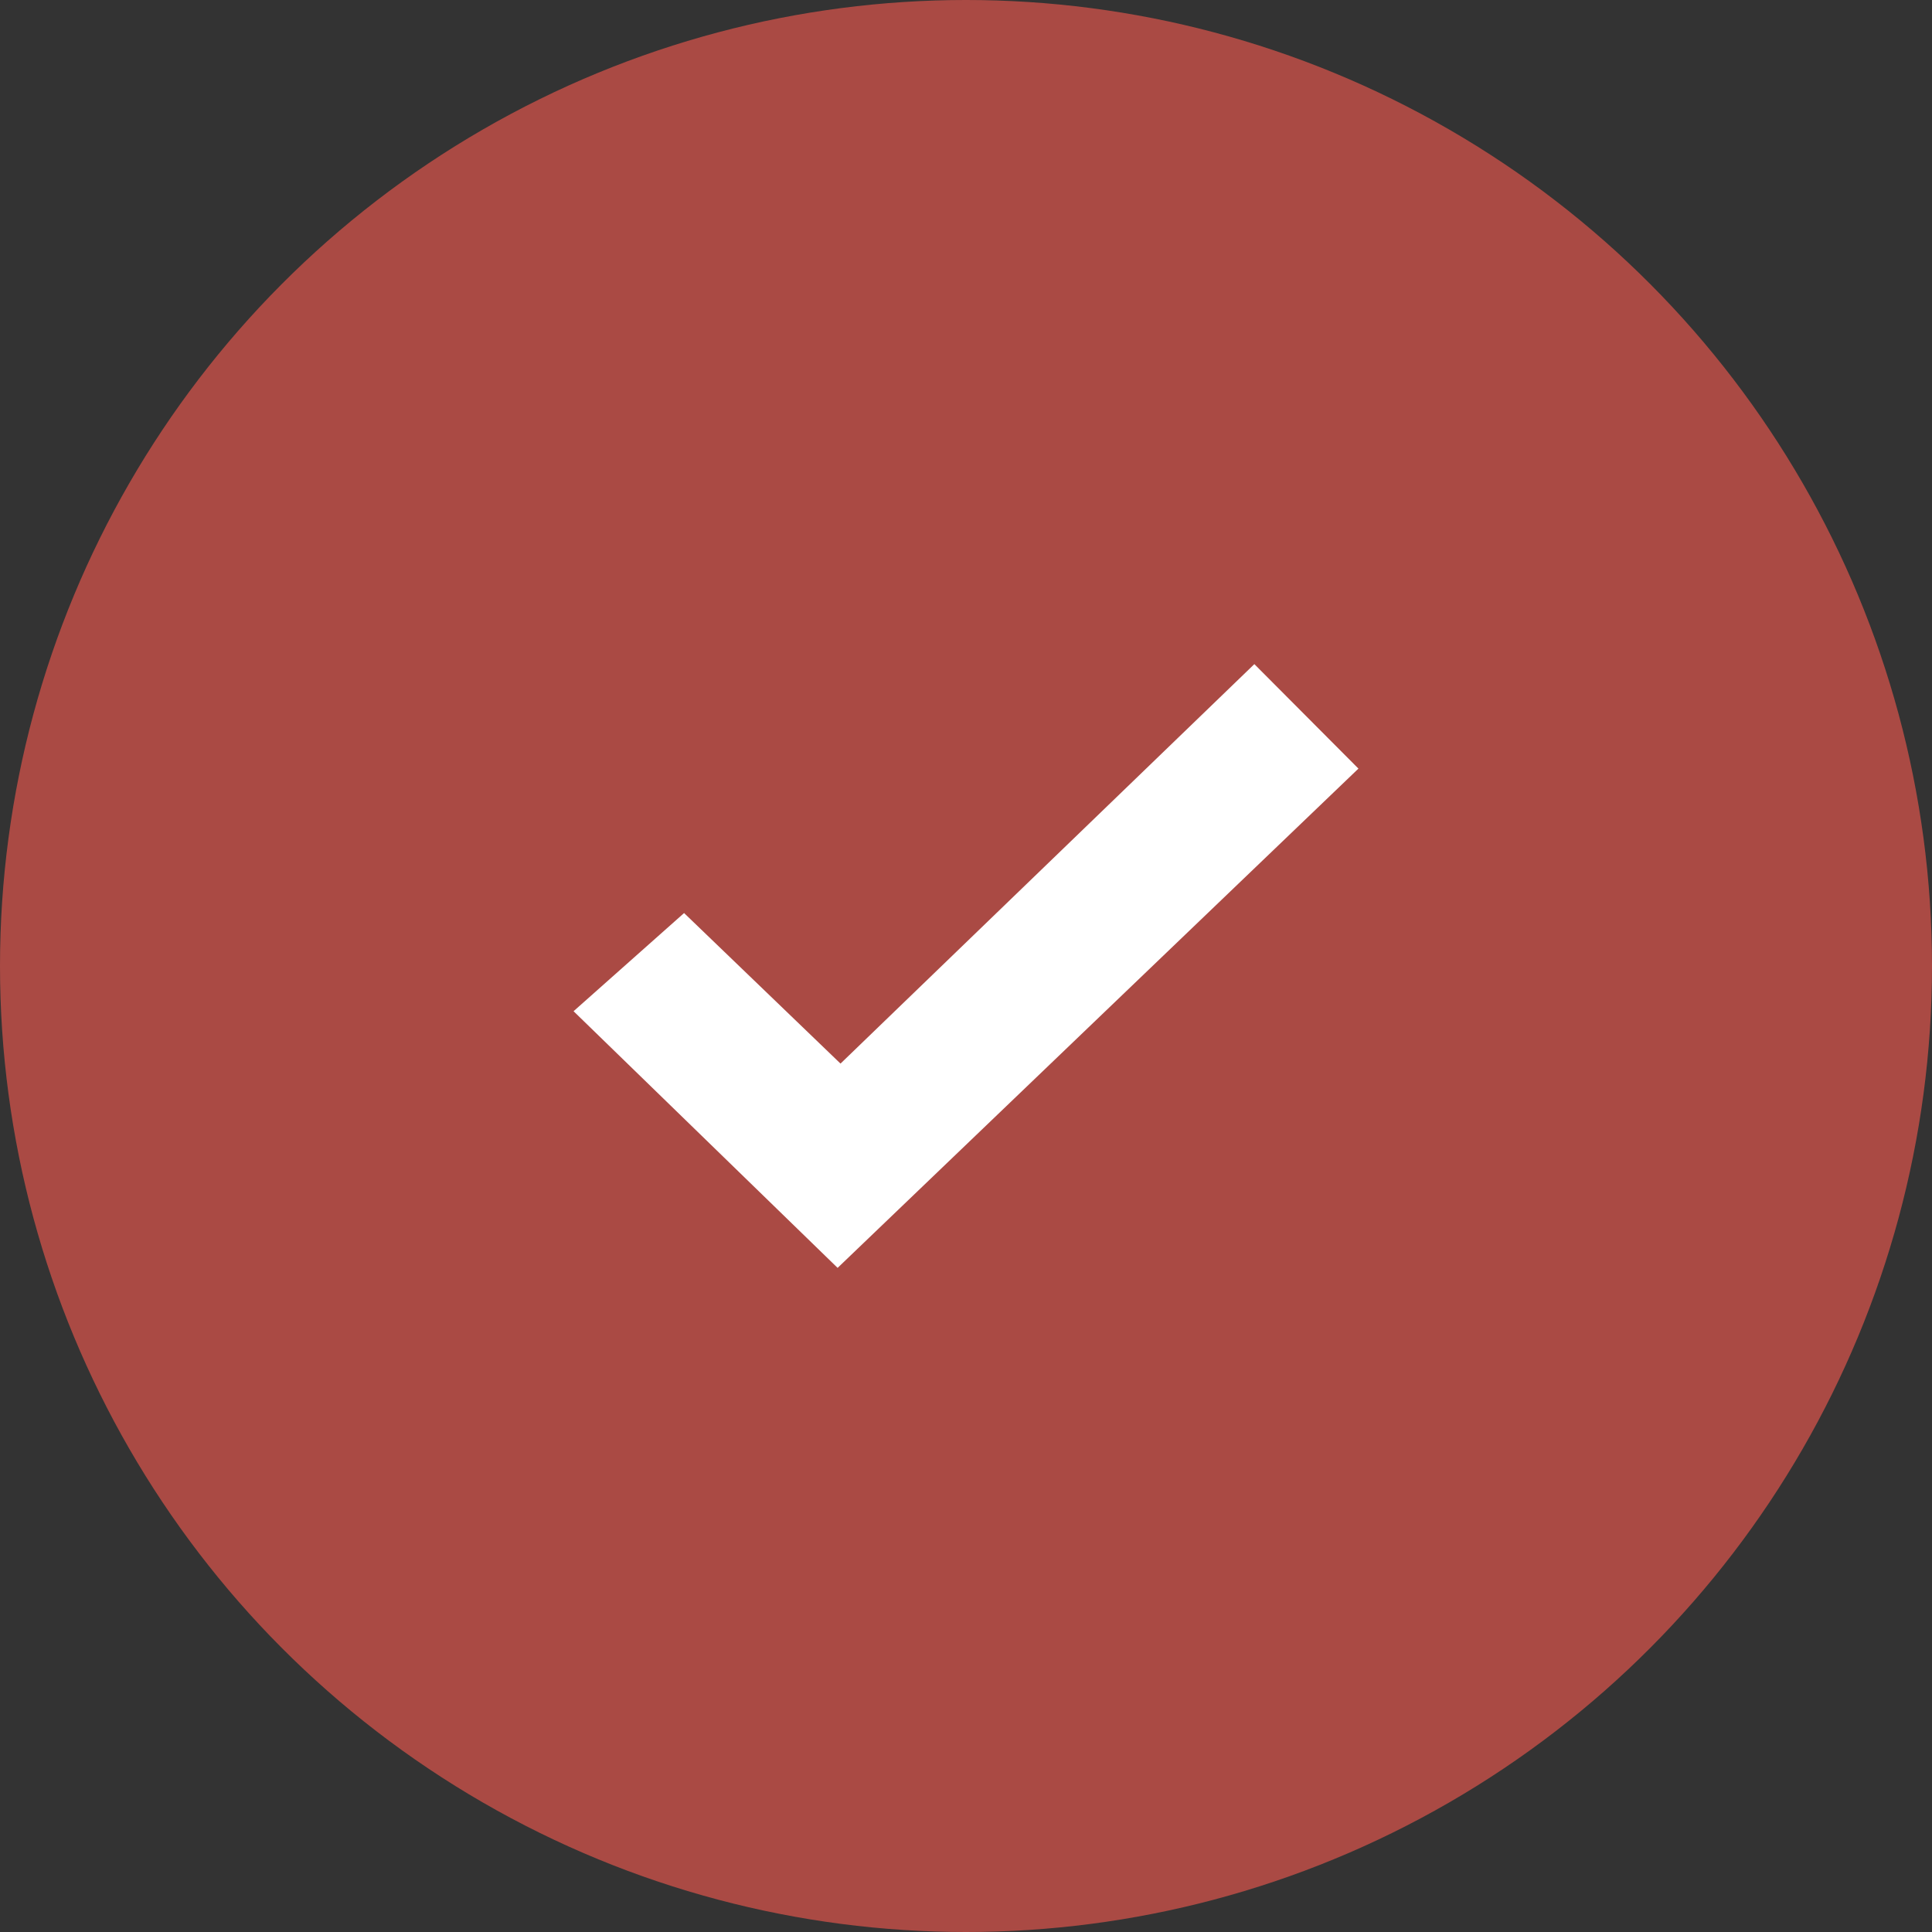
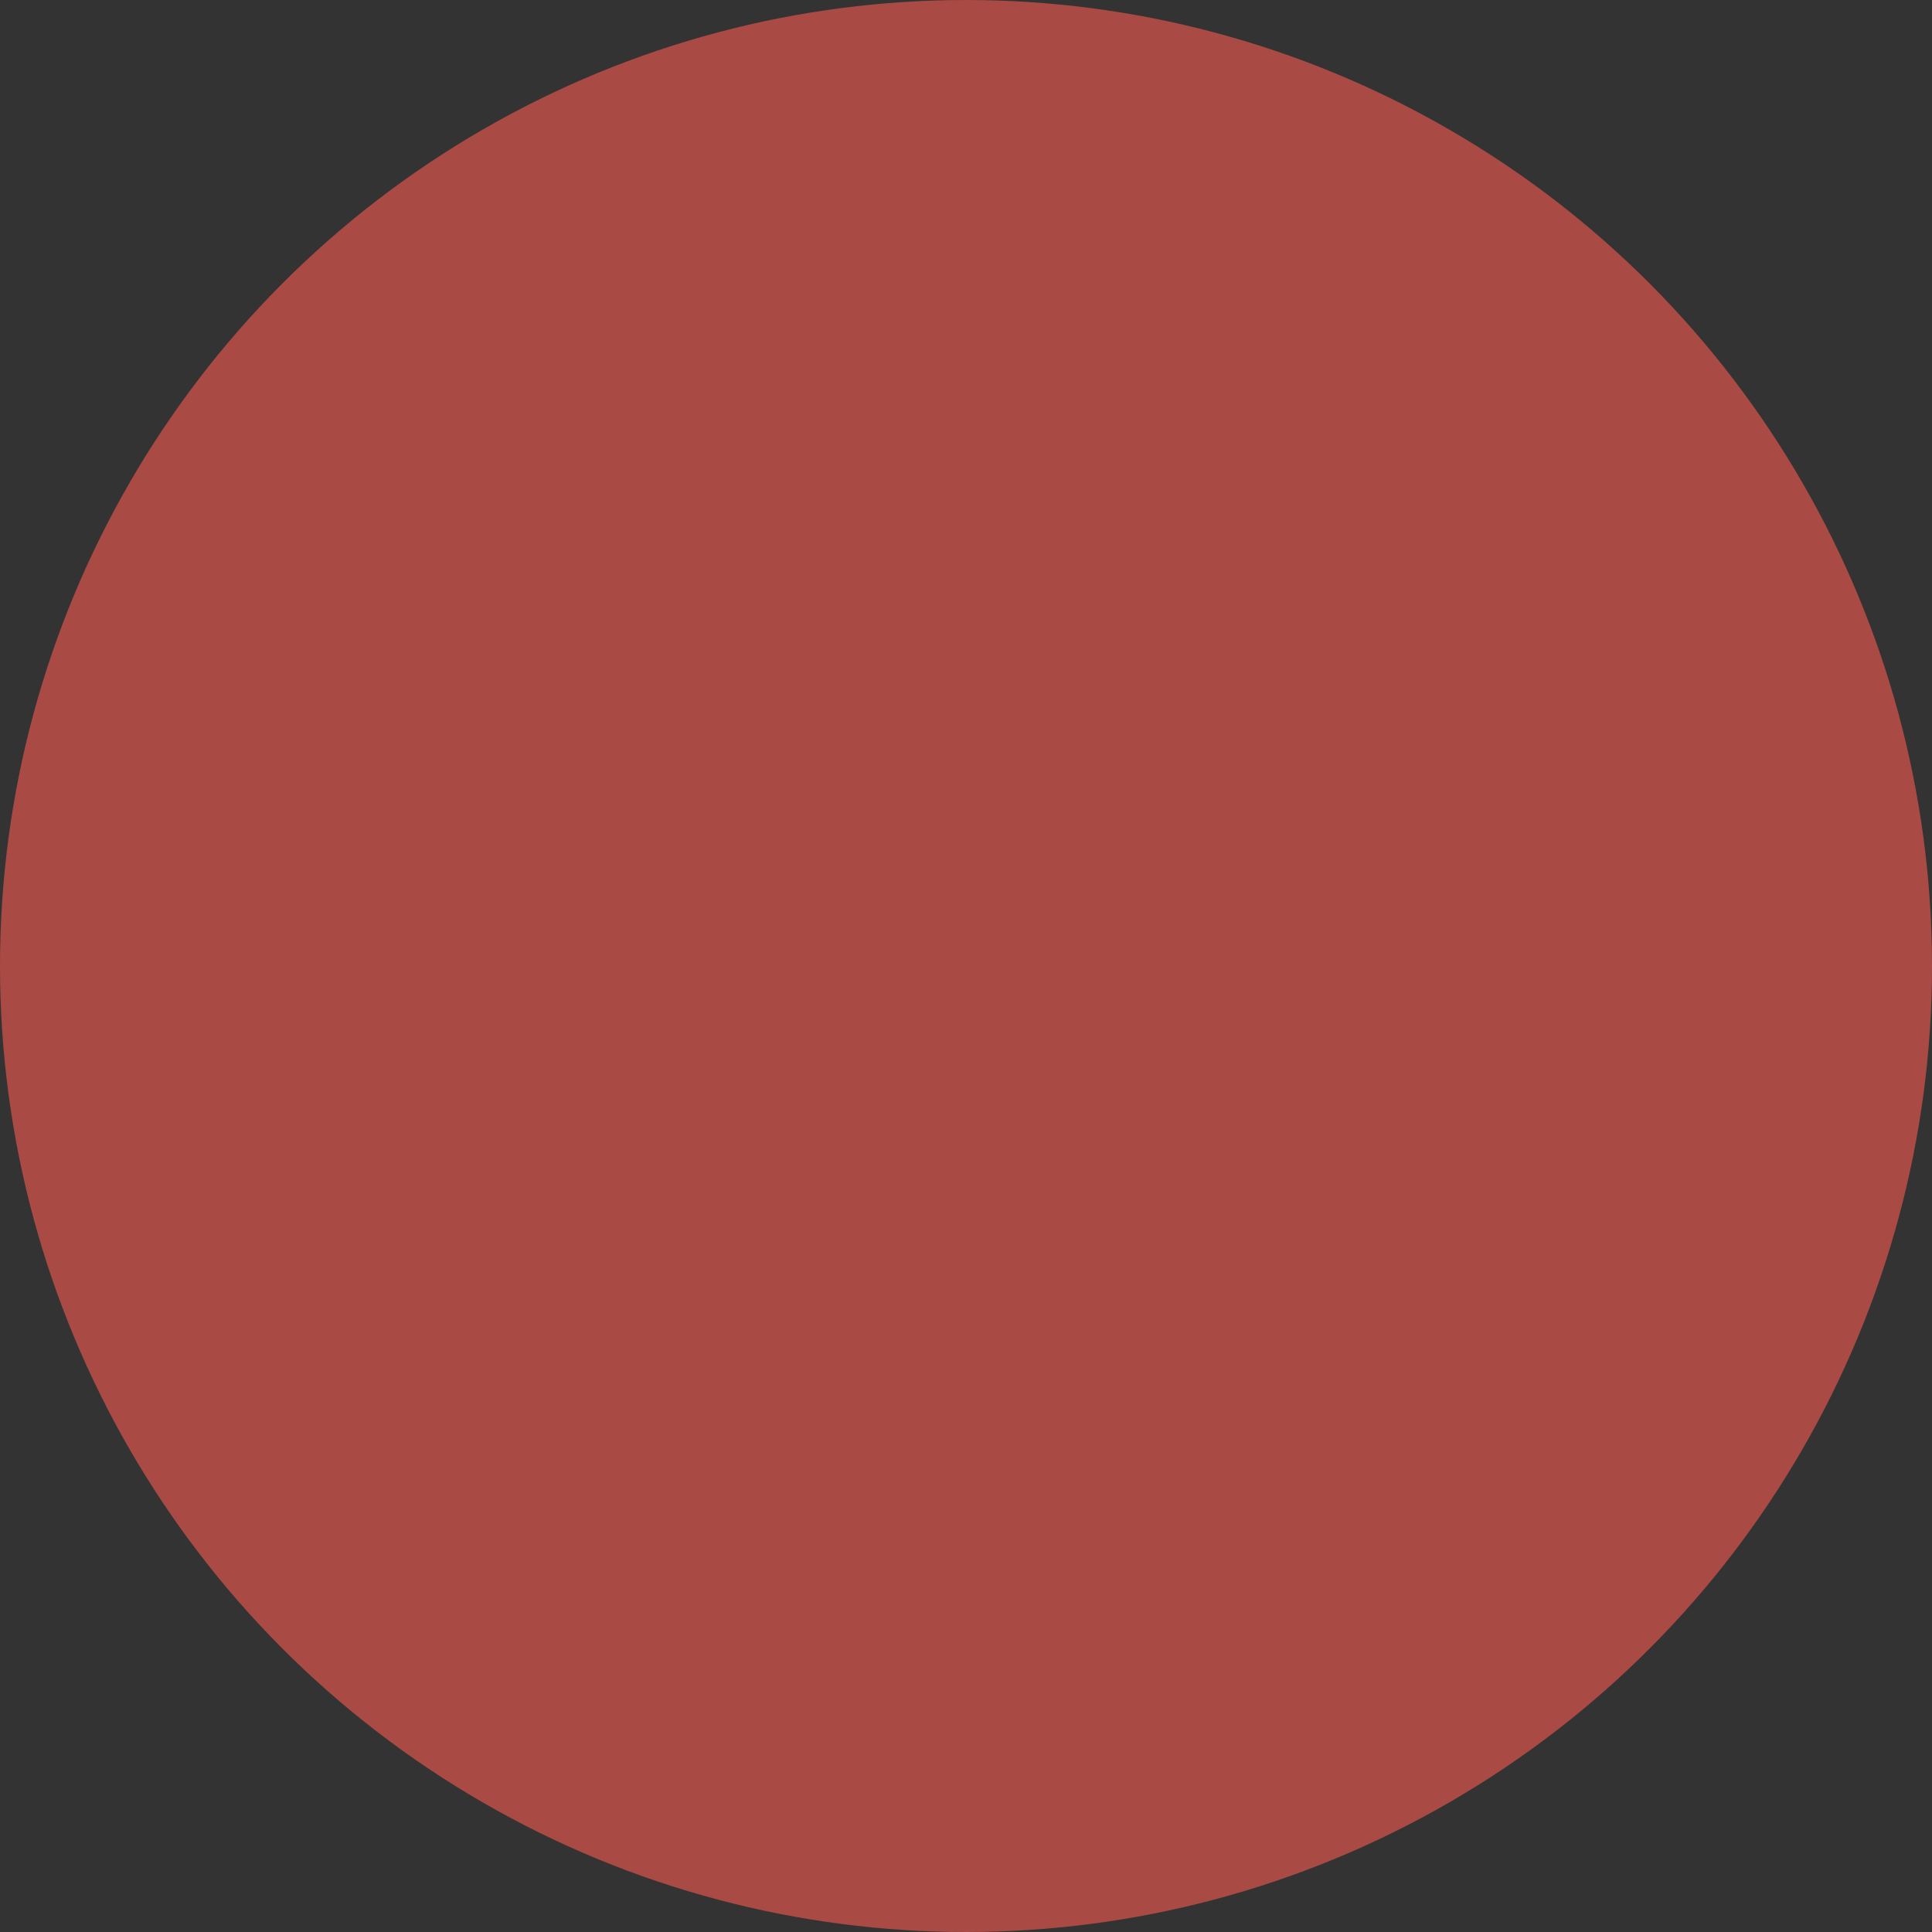
<svg xmlns="http://www.w3.org/2000/svg" xmlns:ns1="http://sodipodi.sourceforge.net/DTD/sodipodi-0.dtd" xmlns:ns2="http://www.inkscape.org/namespaces/inkscape" width="64" height="64" version="1.1" id="svg8" ns1:docname="circle_checkmark_fire_red.svg" ns2:version="1.2.2 (732a01da63, 2022-12-09)" xml:space="preserve">
  <rect width="100%" height="100%" fill="#333333" stroke="none" />
  <defs id="defs12" />
  <ns1:namedview id="namedview10" pagecolor="#ffffff" bordercolor="#666666" borderopacity="1.0" ns2:pageshadow="2" ns2:pageopacity="0.0" ns2:pagecheckerboard="0" showgrid="false" ns2:zoom="4.1155824" ns2:cx="25.026834" ns2:cy="29.278966" ns2:window-width="1920" ns2:window-height="991" ns2:window-x="-9" ns2:window-y="-9" ns2:window-maximized="1" ns2:current-layer="svg8" ns2:showpageshadow="2" ns2:deskcolor="#d1d1d1" />
  <g id="g1548">
    <circle fill="#31872e" cx="32" cy="32" r="32" id="circle2" style="fill:#aa4a44;fill-opacity:1;fill-rule:evenodd" />
-     <path fill="#ffffff" d="M 22.661,30.246 27.843,35.233 41.552,22 45,25.461 27.747,42 19,33.498 Z" id="path4" style="fill-rule:evenodd" />
  </g>
</svg>